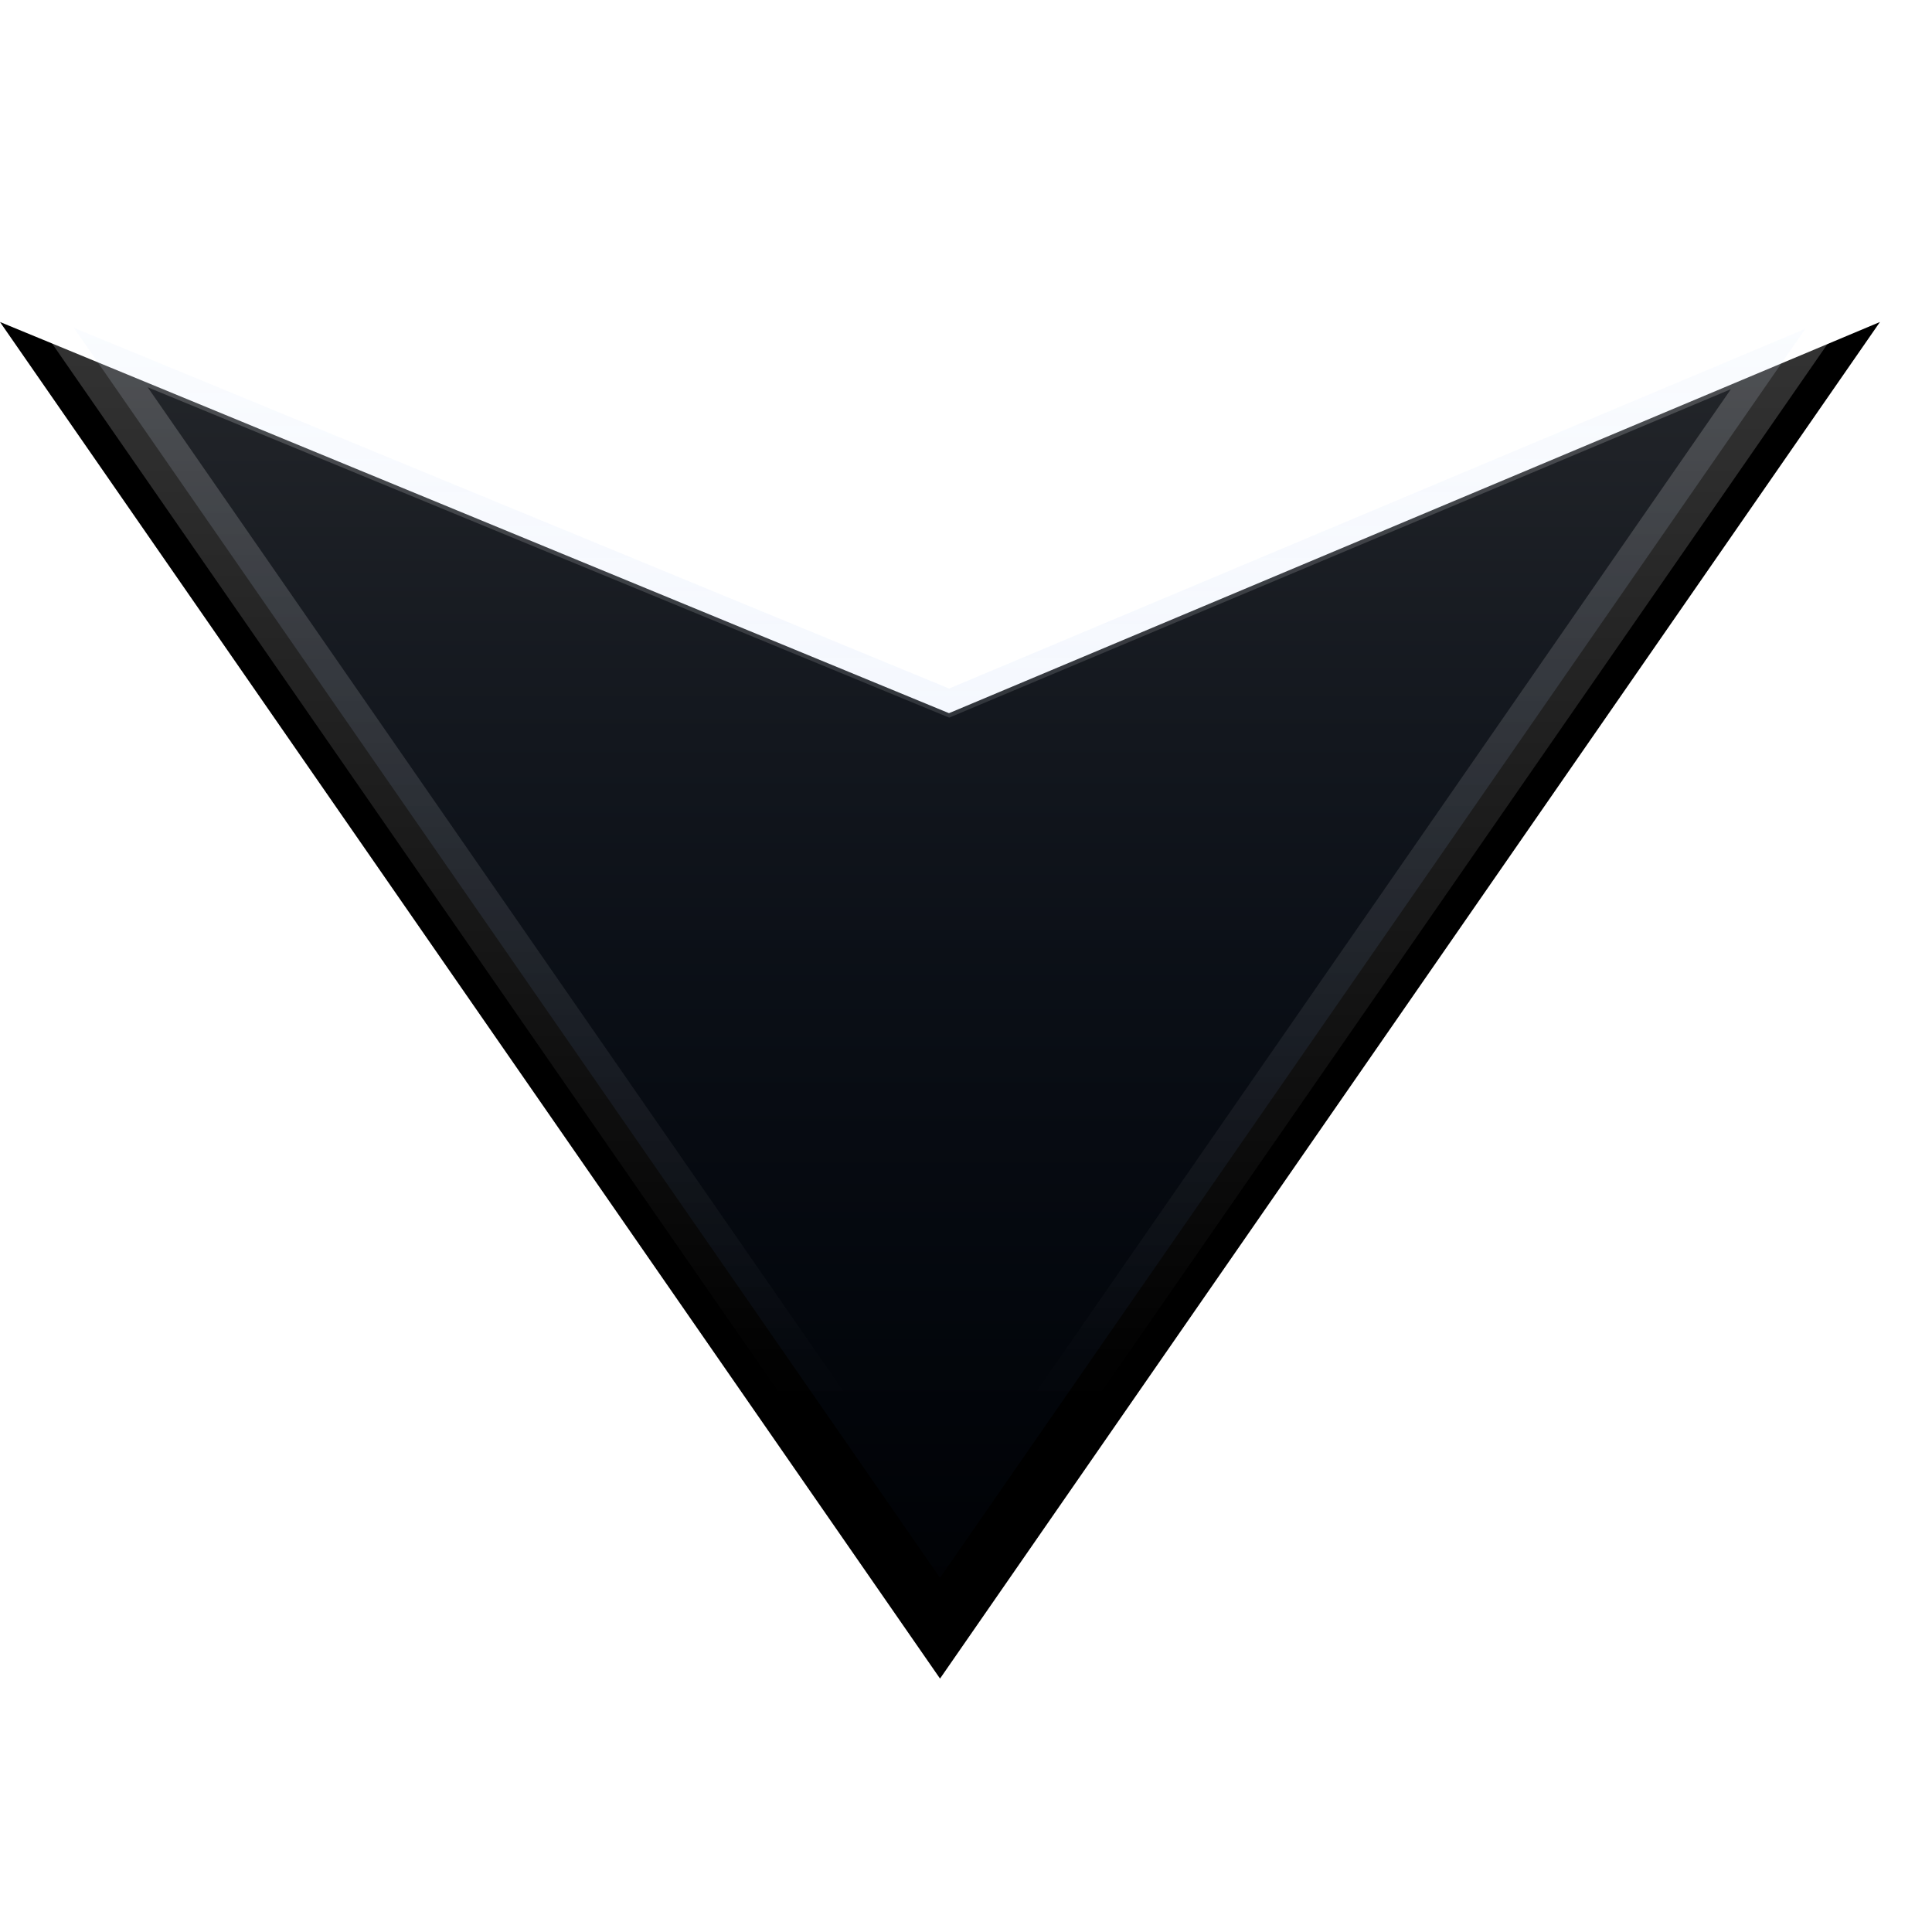
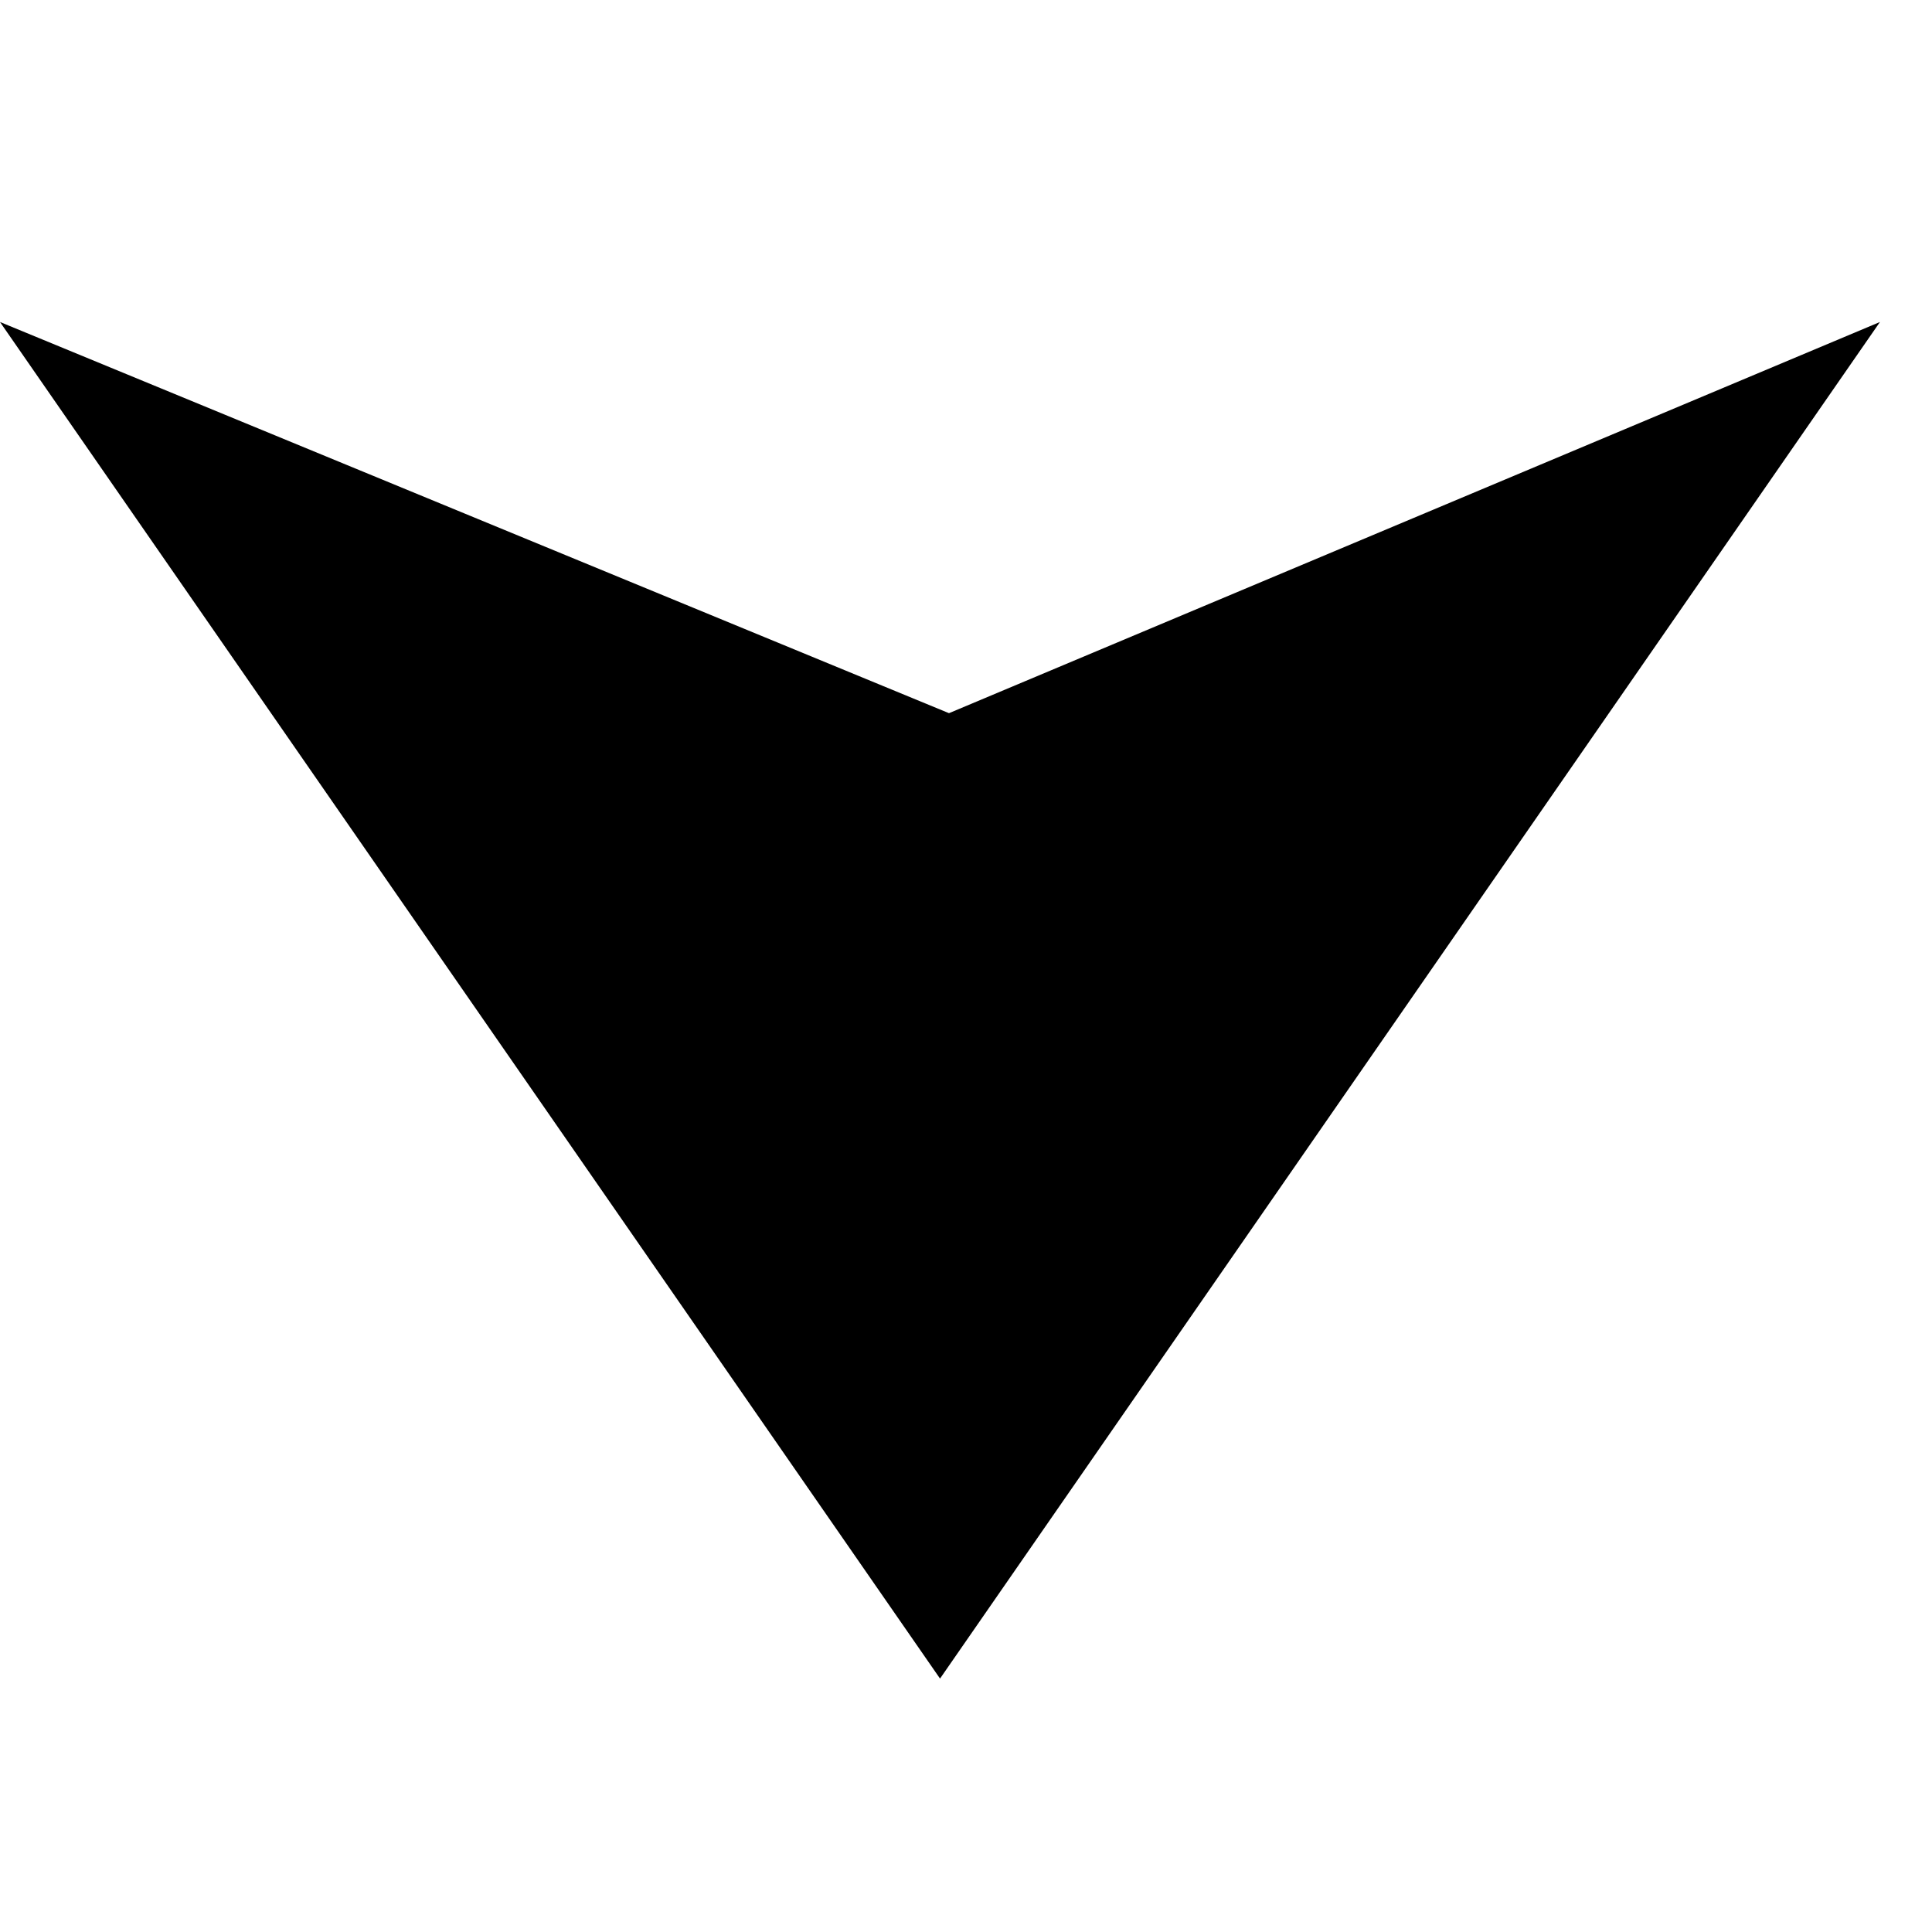
<svg xmlns="http://www.w3.org/2000/svg" xmlns:xlink="http://www.w3.org/1999/xlink" width="36px" height="36px" viewBox="0 0 36 36" version="1.1">
  <title>icon</title>
  <defs>
    <linearGradient x1="50%" y1="-20.761%" x2="50%" y2="115.787%" id="linearGradient-1">
      <stop stop-color="#FFFFFF" stop-opacity="0.2" offset="0%" />
      <stop stop-color="#0056E7" stop-opacity="0" offset="100%" />
    </linearGradient>
    <linearGradient x1="50%" y1="0%" x2="50%" y2="86.357%" id="linearGradient-2">
      <stop stop-color="#FFFFFF" stop-opacity="0.2" offset="0%" />
      <stop stop-color="#FFFFFF" stop-opacity="0" offset="100%" />
    </linearGradient>
    <polygon id="path-3" points="0 5 17.683 12.289 35.03 5 17.516 30.278" />
    <filter x="-1.4%" y="-2.0%" width="102.9%" height="107.9%" filterUnits="objectBoundingBox" id="filter-4">
      <feOffset dx="0" dy="1" in="SourceAlpha" result="shadowOffsetOuter1" />
      <feComposite in="shadowOffsetOuter1" in2="SourceAlpha" operator="out" result="shadowOffsetOuter1" />
      <feColorMatrix values="0 0 0 0 0   0 0 0 0 0.337   0 0 0 0 0.906  0 0 0 1 0" type="matrix" in="shadowOffsetOuter1" />
    </filter>
  </defs>
  <g id="页面1920" stroke="none" stroke-width="1" fill="none" fill-rule="evenodd">
    <g id="核心技术-详情1" transform="translate(-943, -1493)">
      <g id="icon" transform="translate(943, 1493)">
        <rect id="矩形" fill="#D8D8D8" opacity="0" x="0" y="0" width="36" height="36" />
        <g id="矩形备份-9" transform="translate(17.515, 17.639) scale(-1, -1) rotate(-180) translate(-17.515, -17.639)">
          <use fill="black" fill-opacity="1" filter="url(#filter-4)" xlink:href="#path-3" />
-           <path stroke="url(#linearGradient-2)" stroke-width="1" d="M1.376,6.108 L17.685,12.83 L33.641,6.126 L17.516,29.4 L1.376,6.108 Z" stroke-linejoin="square" fill="url(#linearGradient-1)" fill-rule="evenodd" />
        </g>
      </g>
    </g>
  </g>
</svg>